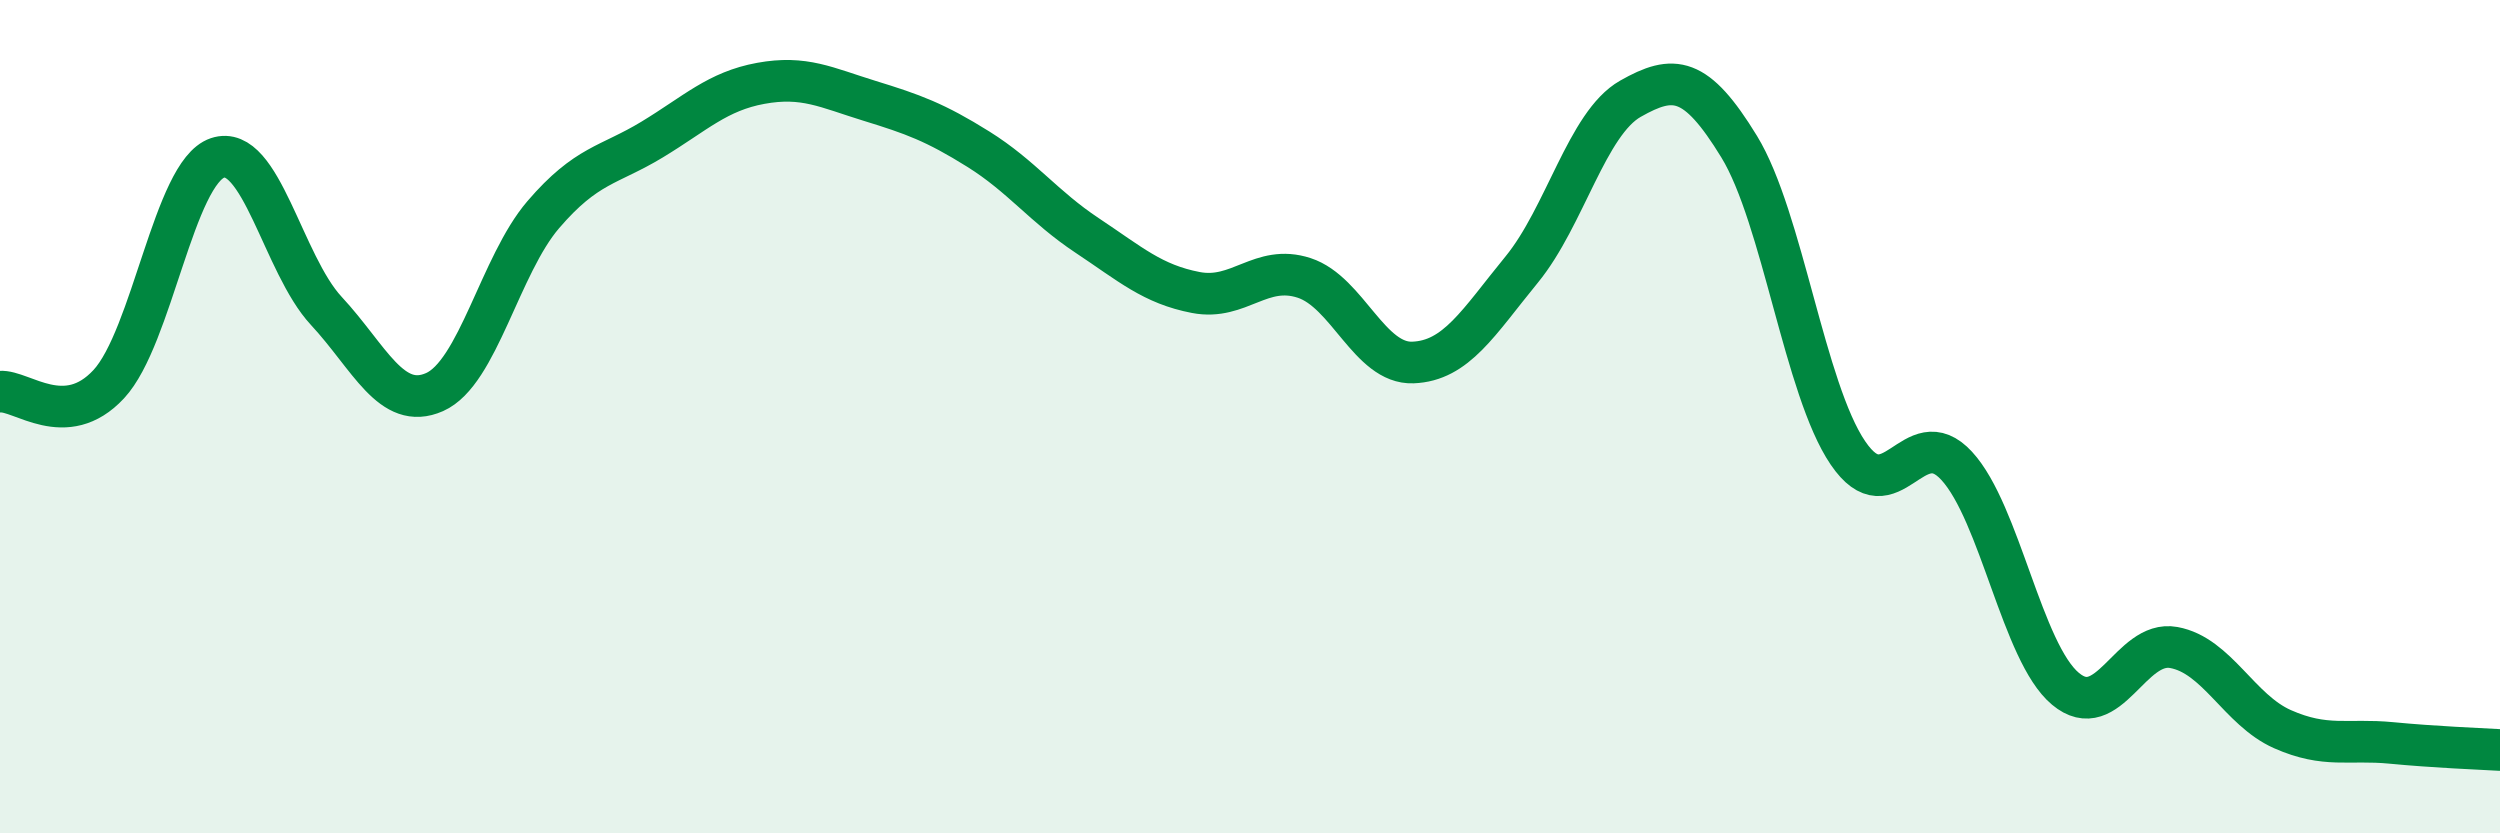
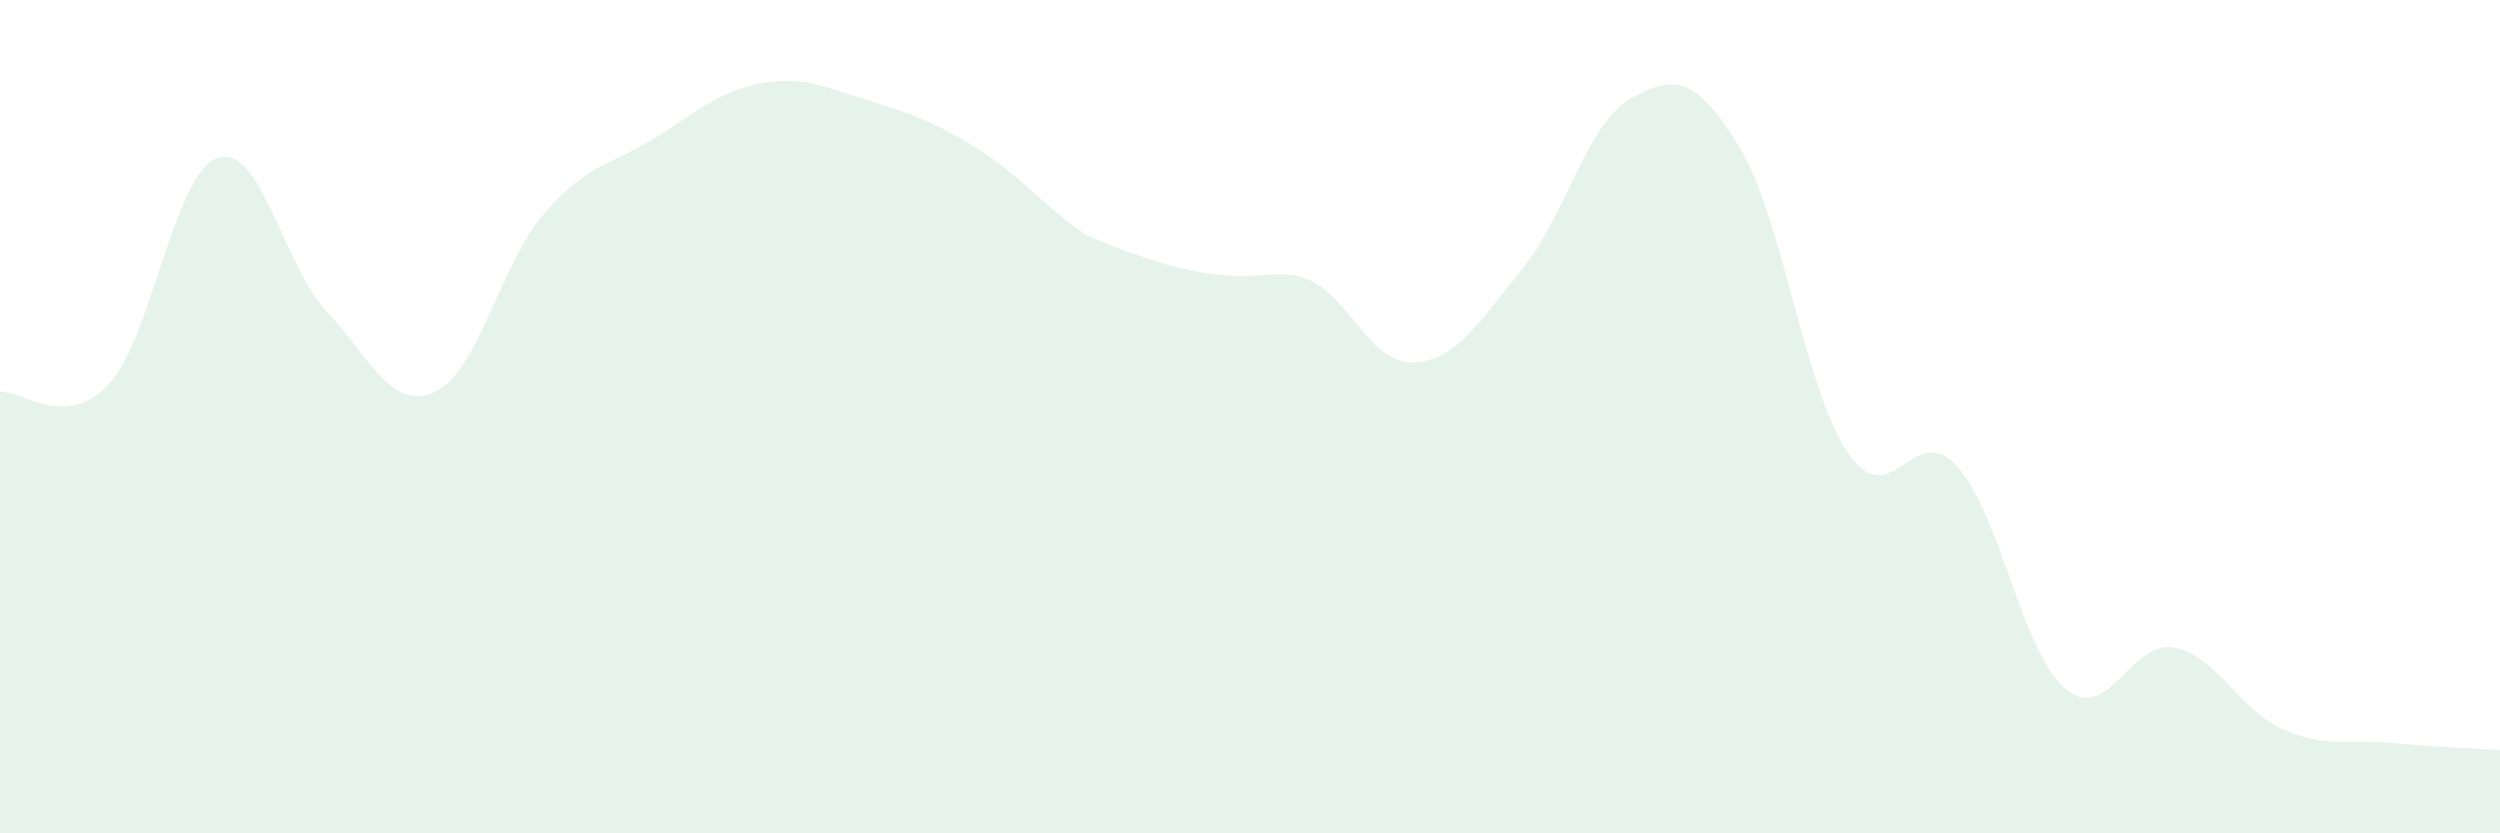
<svg xmlns="http://www.w3.org/2000/svg" width="60" height="20" viewBox="0 0 60 20">
-   <path d="M 0,9.4 C 0.52,9.36 1.57,10.34 2.61,9.22 C 3.65,8.1 4.18,4.14 5.22,3.79 C 6.26,3.44 6.79,6.34 7.83,7.46 C 8.87,8.58 9.39,9.87 10.43,9.41 C 11.47,8.95 12,6.36 13.04,5.15 C 14.08,3.94 14.61,3.98 15.65,3.35 C 16.69,2.72 17.22,2.19 18.26,2 C 19.3,1.81 19.83,2.1 20.87,2.42 C 21.91,2.74 22.44,2.93 23.48,3.58 C 24.52,4.23 25.05,4.96 26.09,5.65 C 27.13,6.34 27.66,6.82 28.7,7.02 C 29.74,7.22 30.26,6.33 31.3,6.67 C 32.34,7.01 32.87,8.74 33.91,8.7 C 34.95,8.66 35.48,7.74 36.52,6.47 C 37.56,5.2 38.09,2.96 39.13,2.37 C 40.17,1.78 40.7,1.82 41.74,3.52 C 42.78,5.22 43.31,9.34 44.35,10.87 C 45.39,12.4 45.92,10.05 46.96,11.18 C 48,12.31 48.53,15.66 49.57,16.53 C 50.61,17.4 51.13,15.35 52.17,15.54 C 53.21,15.73 53.74,17.04 54.78,17.5 C 55.82,17.96 56.35,17.73 57.39,17.83 C 58.43,17.93 59.48,17.97 60,18L60 20L0 20Z" fill="#008740" opacity="0.1" stroke-linecap="round" stroke-linejoin="round" />
-   <path d="M 0,9.4 C 0.52,9.36 1.57,10.34 2.61,9.22 C 3.65,8.1 4.18,4.14 5.22,3.79 C 6.26,3.44 6.79,6.34 7.83,7.46 C 8.87,8.58 9.39,9.87 10.43,9.41 C 11.47,8.95 12,6.36 13.04,5.15 C 14.08,3.94 14.61,3.98 15.65,3.35 C 16.69,2.72 17.22,2.19 18.26,2 C 19.3,1.81 19.83,2.1 20.87,2.42 C 21.91,2.74 22.44,2.93 23.48,3.58 C 24.52,4.23 25.05,4.96 26.09,5.65 C 27.13,6.34 27.66,6.82 28.7,7.02 C 29.74,7.22 30.26,6.33 31.3,6.67 C 32.34,7.01 32.87,8.74 33.91,8.7 C 34.95,8.66 35.48,7.74 36.52,6.47 C 37.56,5.2 38.09,2.96 39.13,2.37 C 40.17,1.78 40.7,1.82 41.74,3.52 C 42.78,5.22 43.31,9.34 44.35,10.87 C 45.39,12.4 45.92,10.05 46.96,11.18 C 48,12.31 48.53,15.66 49.57,16.53 C 50.61,17.4 51.13,15.35 52.17,15.54 C 53.21,15.73 53.74,17.04 54.78,17.5 C 55.82,17.96 56.35,17.73 57.39,17.83 C 58.43,17.93 59.48,17.97 60,18" stroke="#008740" stroke-width="1" fill="none" stroke-linecap="round" stroke-linejoin="round" />
+   <path d="M 0,9.4 C 0.52,9.36 1.57,10.34 2.61,9.22 C 3.65,8.1 4.18,4.14 5.22,3.79 C 6.26,3.44 6.79,6.34 7.83,7.46 C 8.87,8.58 9.39,9.87 10.43,9.41 C 11.47,8.95 12,6.36 13.04,5.15 C 14.08,3.94 14.61,3.98 15.65,3.35 C 16.69,2.72 17.22,2.19 18.26,2 C 19.3,1.81 19.83,2.1 20.87,2.42 C 21.91,2.74 22.44,2.93 23.48,3.58 C 24.52,4.23 25.05,4.96 26.09,5.65 C 29.74,7.22 30.26,6.33 31.3,6.67 C 32.34,7.01 32.87,8.74 33.91,8.7 C 34.95,8.66 35.48,7.74 36.52,6.47 C 37.56,5.2 38.09,2.96 39.13,2.37 C 40.17,1.78 40.7,1.82 41.74,3.52 C 42.78,5.22 43.31,9.34 44.35,10.87 C 45.39,12.4 45.92,10.05 46.96,11.18 C 48,12.31 48.53,15.66 49.57,16.53 C 50.61,17.4 51.13,15.35 52.17,15.54 C 53.21,15.73 53.74,17.04 54.78,17.5 C 55.82,17.96 56.35,17.73 57.39,17.83 C 58.43,17.93 59.48,17.97 60,18L60 20L0 20Z" fill="#008740" opacity="0.1" stroke-linecap="round" stroke-linejoin="round" />
</svg>